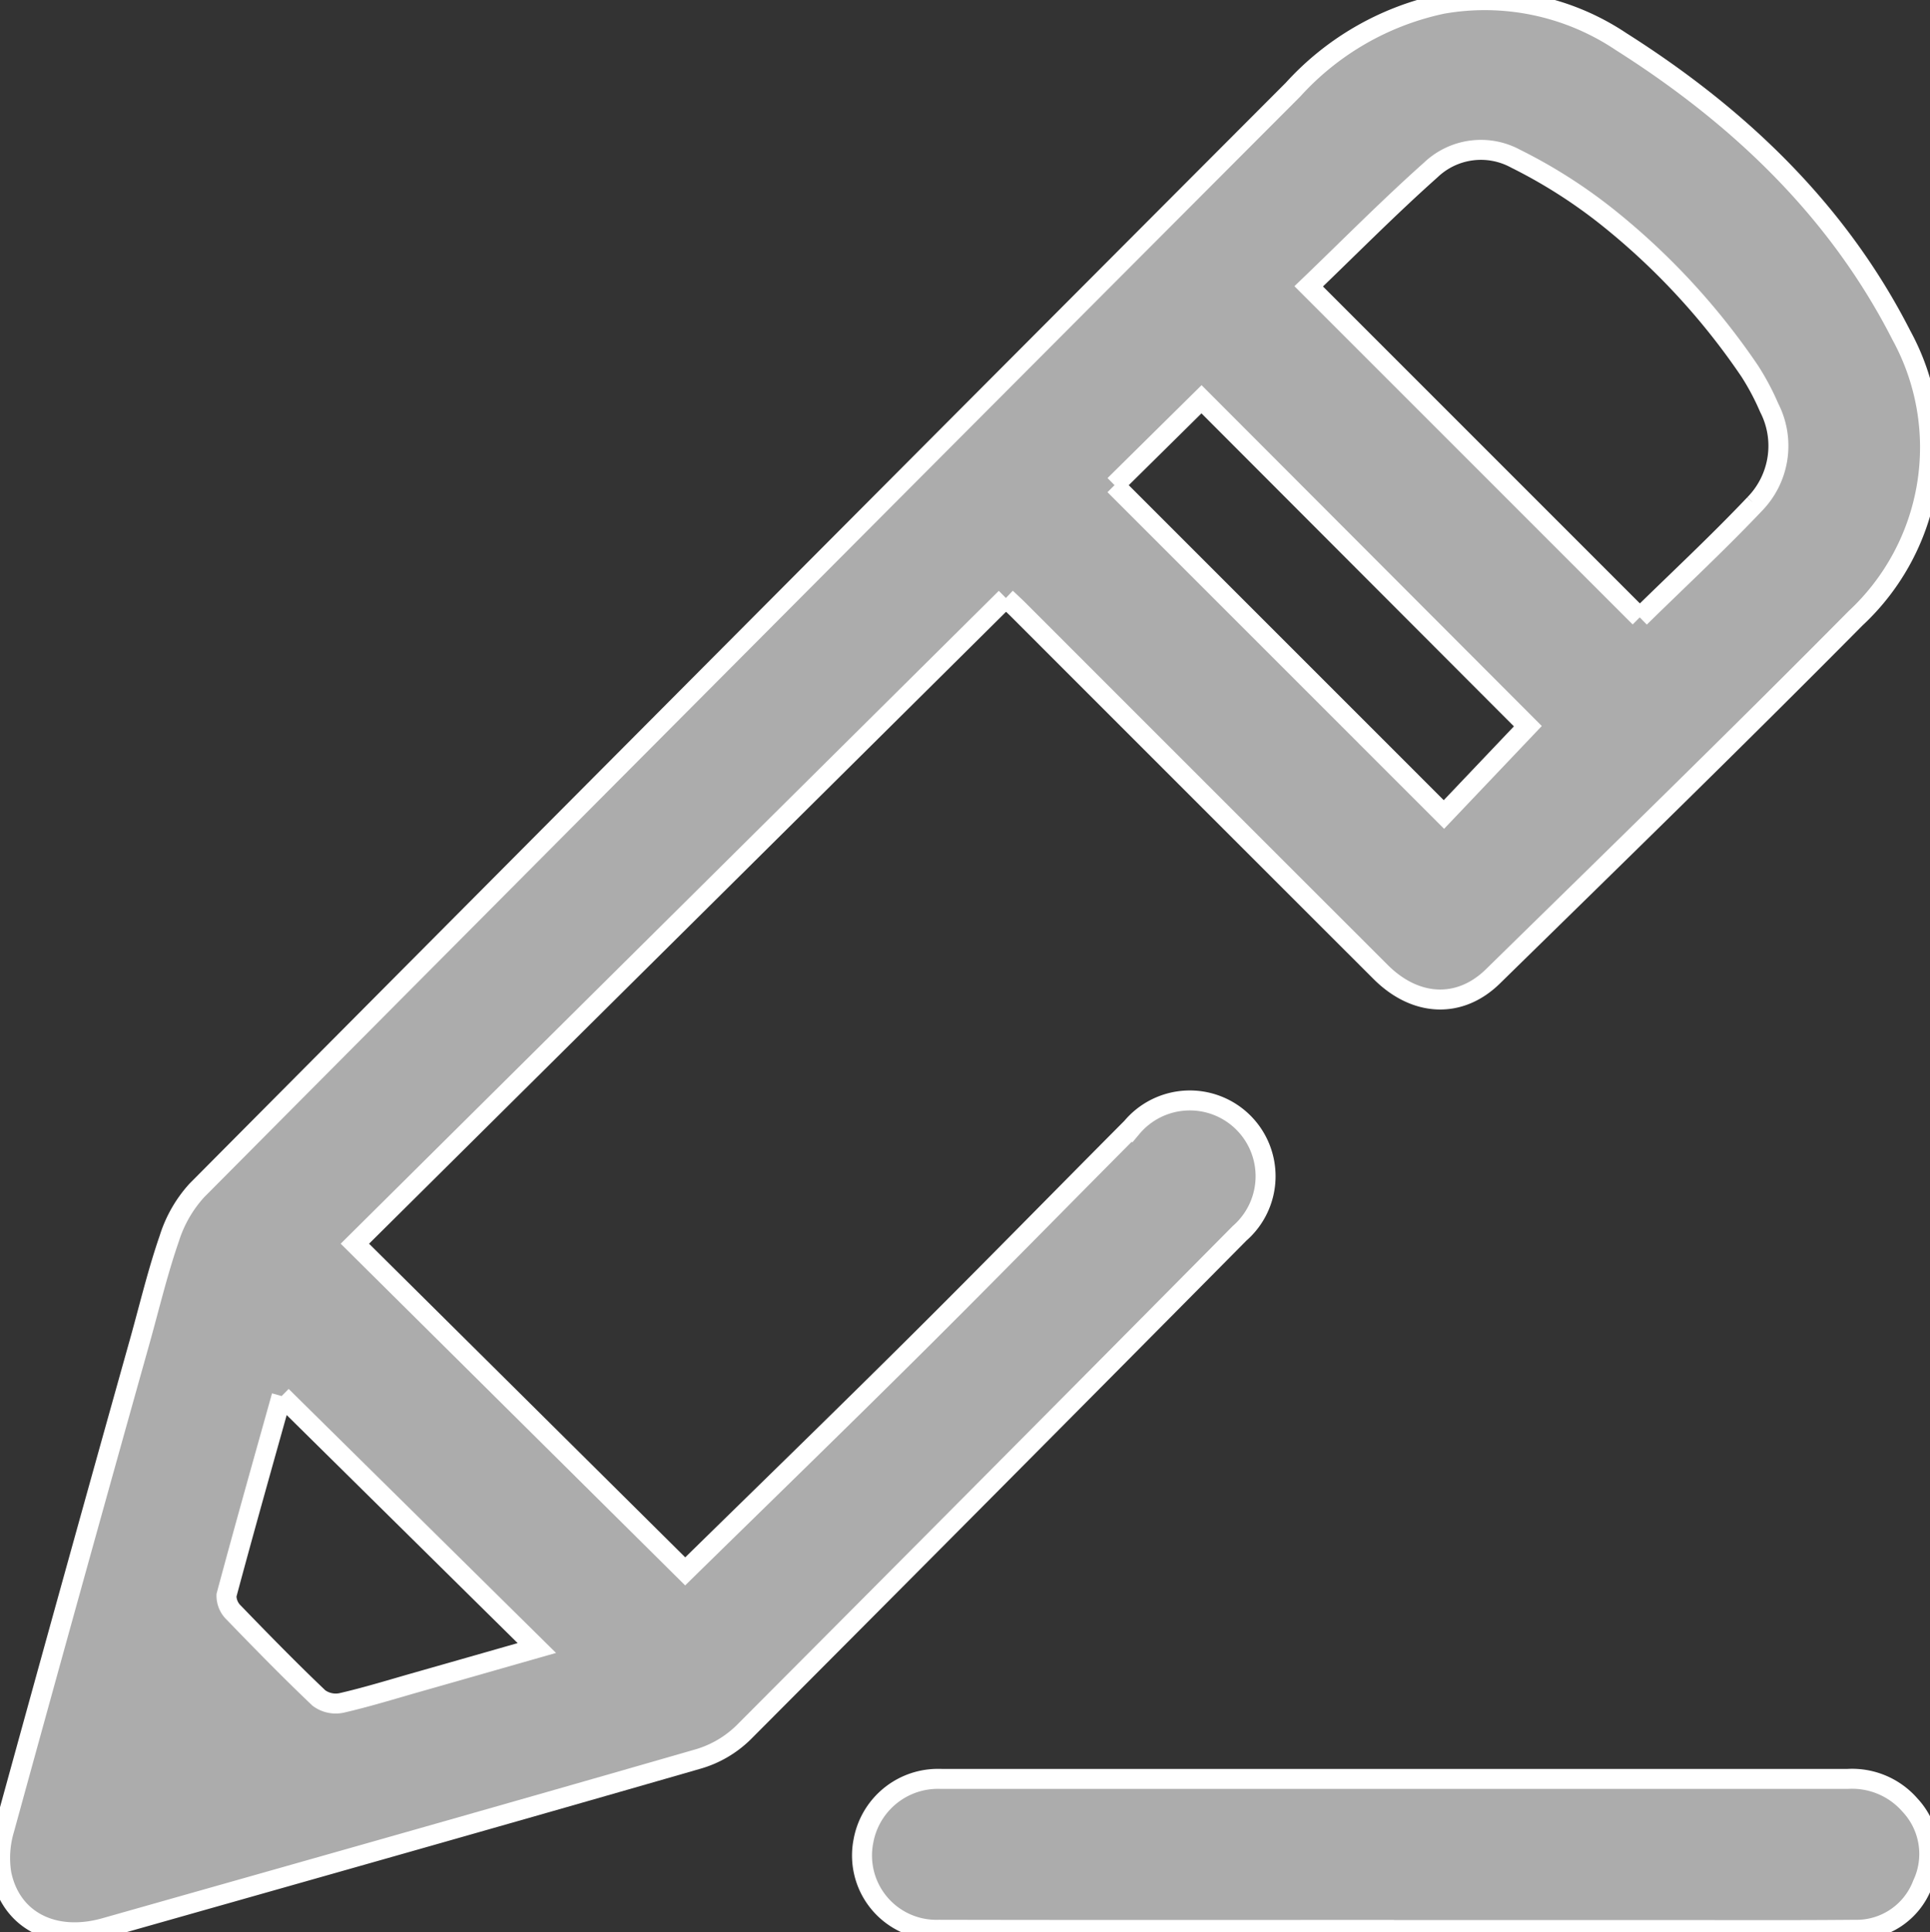
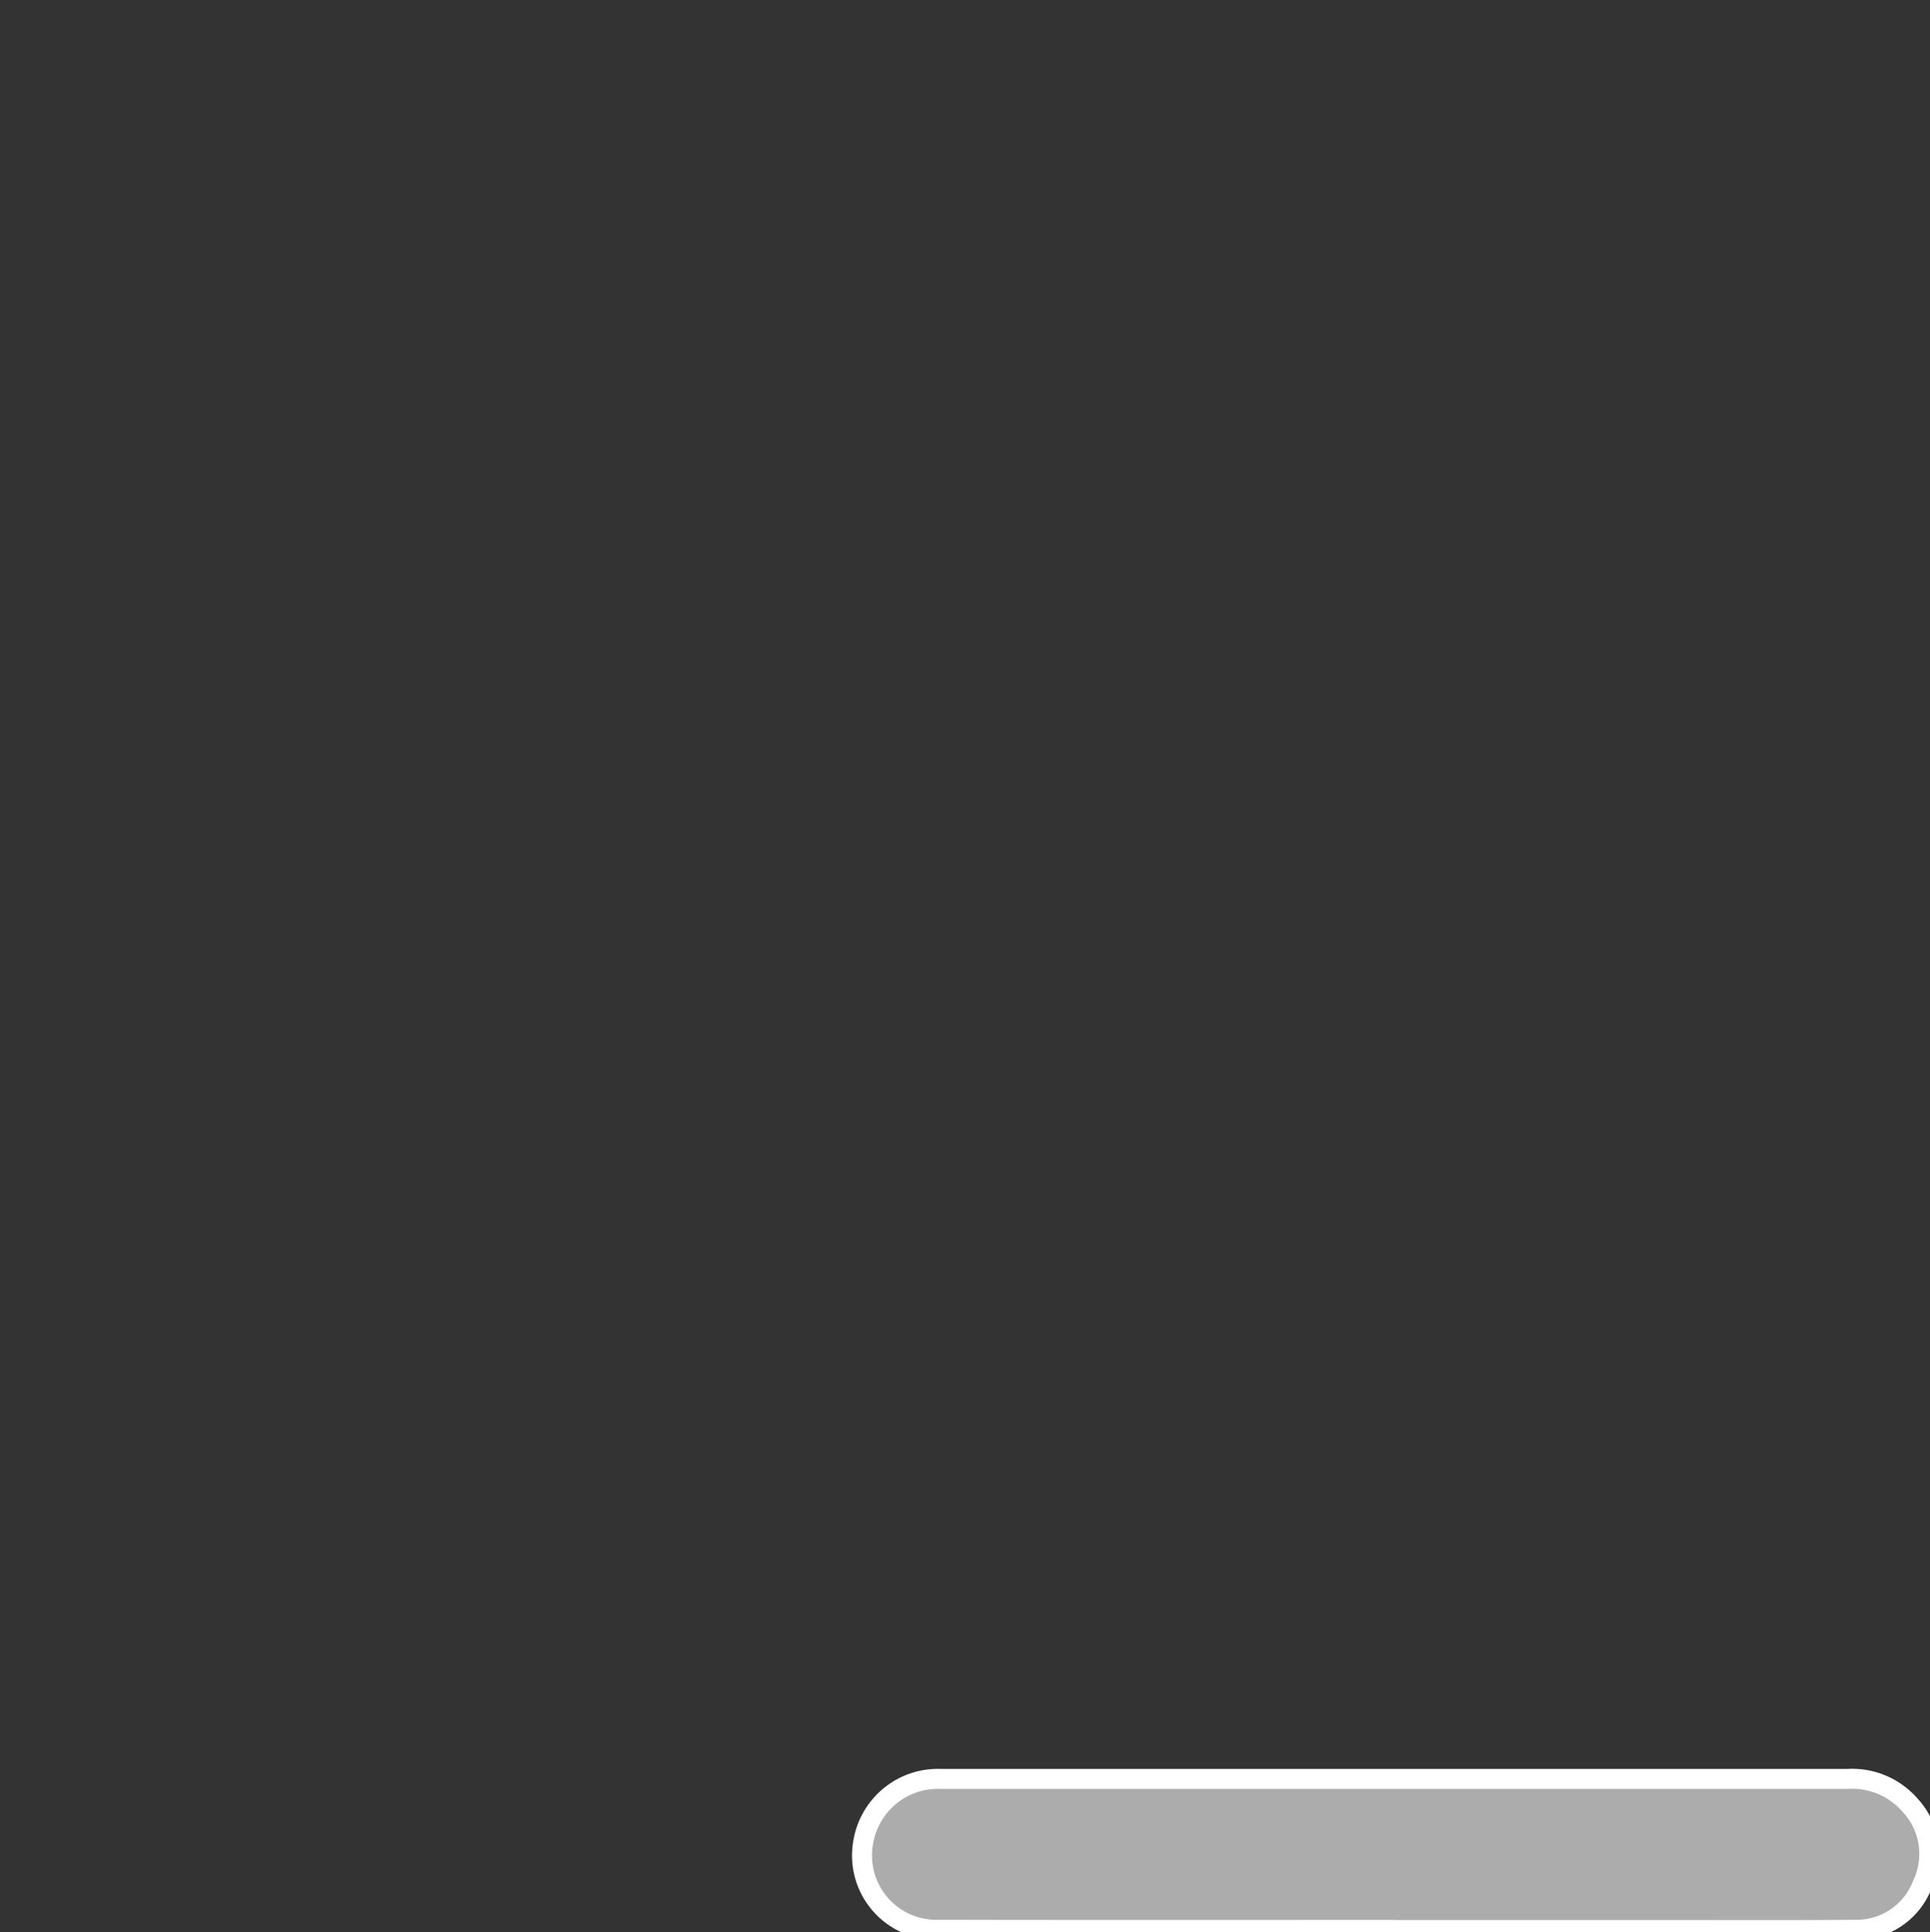
<svg xmlns="http://www.w3.org/2000/svg" id="Group_100" data-name="Group 100" width="96.58" height="96.711" viewBox="0 0 96.58 96.711">
  <rect x="0" y="0" width="96.58" height="96.711" fill="#333333" stroke="none" />
  <g id="Group_99" data-name="Group 99">
-     <path id="Path_74" data-name="Path 74" d="M50.334,29.926,17.759,62.247l16.53,16.4c3.723-3.652,7.631-7.446,11.494-11.285,3.641-3.618,7.23-7.288,10.85-10.926a3.791,3.791,0,1,1,5.4,5.289Q49.638,74.241,37.2,86.716a5.4,5.4,0,0,1-2.231,1.312c-9.892,2.853-19.8,5.65-29.706,8.459C2.7,97.215.54,96.129.067,93.771a5,5,0,0,1,.15-2.22q3.367-12.261,6.8-24.5c.472-1.694.881-3.409,1.455-5.068a6.433,6.433,0,0,1,1.376-2.4Q37.251,32,64.707,4.484A13.986,13.986,0,0,1,72.185.192a12.249,12.249,0,0,1,8.928,1.885C87,5.806,91.959,10.518,95.149,16.783a11.686,11.686,0,0,1-2.293,14.161c-5.983,6.04-12.074,11.972-18.147,17.922-1.674,1.641-3.885,1.515-5.618-.216q-9.055-9.048-18.1-18.1c-.241-.241-.493-.47-.653-.622m31.721.976c1.907-1.872,3.887-3.713,5.743-5.671a4.171,4.171,0,0,0,.731-4.825,12.513,12.513,0,0,0-.969-1.827,34.844,34.844,0,0,0-7.148-7.732,25.843,25.843,0,0,0-4.582-2.912,3.633,3.633,0,0,0-4.238.571c-2.106,1.876-4.092,3.889-6.106,5.823L82.055,30.9M55.774,24.28,72.256,40.765l4.2-4.42L60.126,19.983l-4.352,4.3M14.094,69.871c-.912,3.264-1.86,6.611-2.76,9.971a1.17,1.17,0,0,0,.363.871c1.4,1.449,2.806,2.888,4.264,4.274a1.416,1.416,0,0,0,1.123.246c1.281-.294,2.541-.685,3.807-1.045,1.975-.561,3.949-1.127,5.974-1.705L14.094,69.871" transform="translate(0 0)" fill="#acacac" stroke="#fff" stroke-width="1" />
    <path id="Path_75" data-name="Path 75" d="M140.627,242.8c-7.589,0-15.177.01-22.766-.007a3.719,3.719,0,0,1-3.783-4.443,3.789,3.789,0,0,1,3.453-3.1c.156-.013.314-.008.472-.008q22.671,0,45.343,0a3.84,3.84,0,0,1,3.106,1.316,3.577,3.577,0,0,1,.62,3.965,3.528,3.528,0,0,1-3.4,2.271c-3.18.029-6.361.012-9.541.013q-6.754,0-13.508,0" transform="translate(-70.87 -146.209)" fill="#acacac" stroke="#fff" stroke-width="1" />
  </g>
</svg>